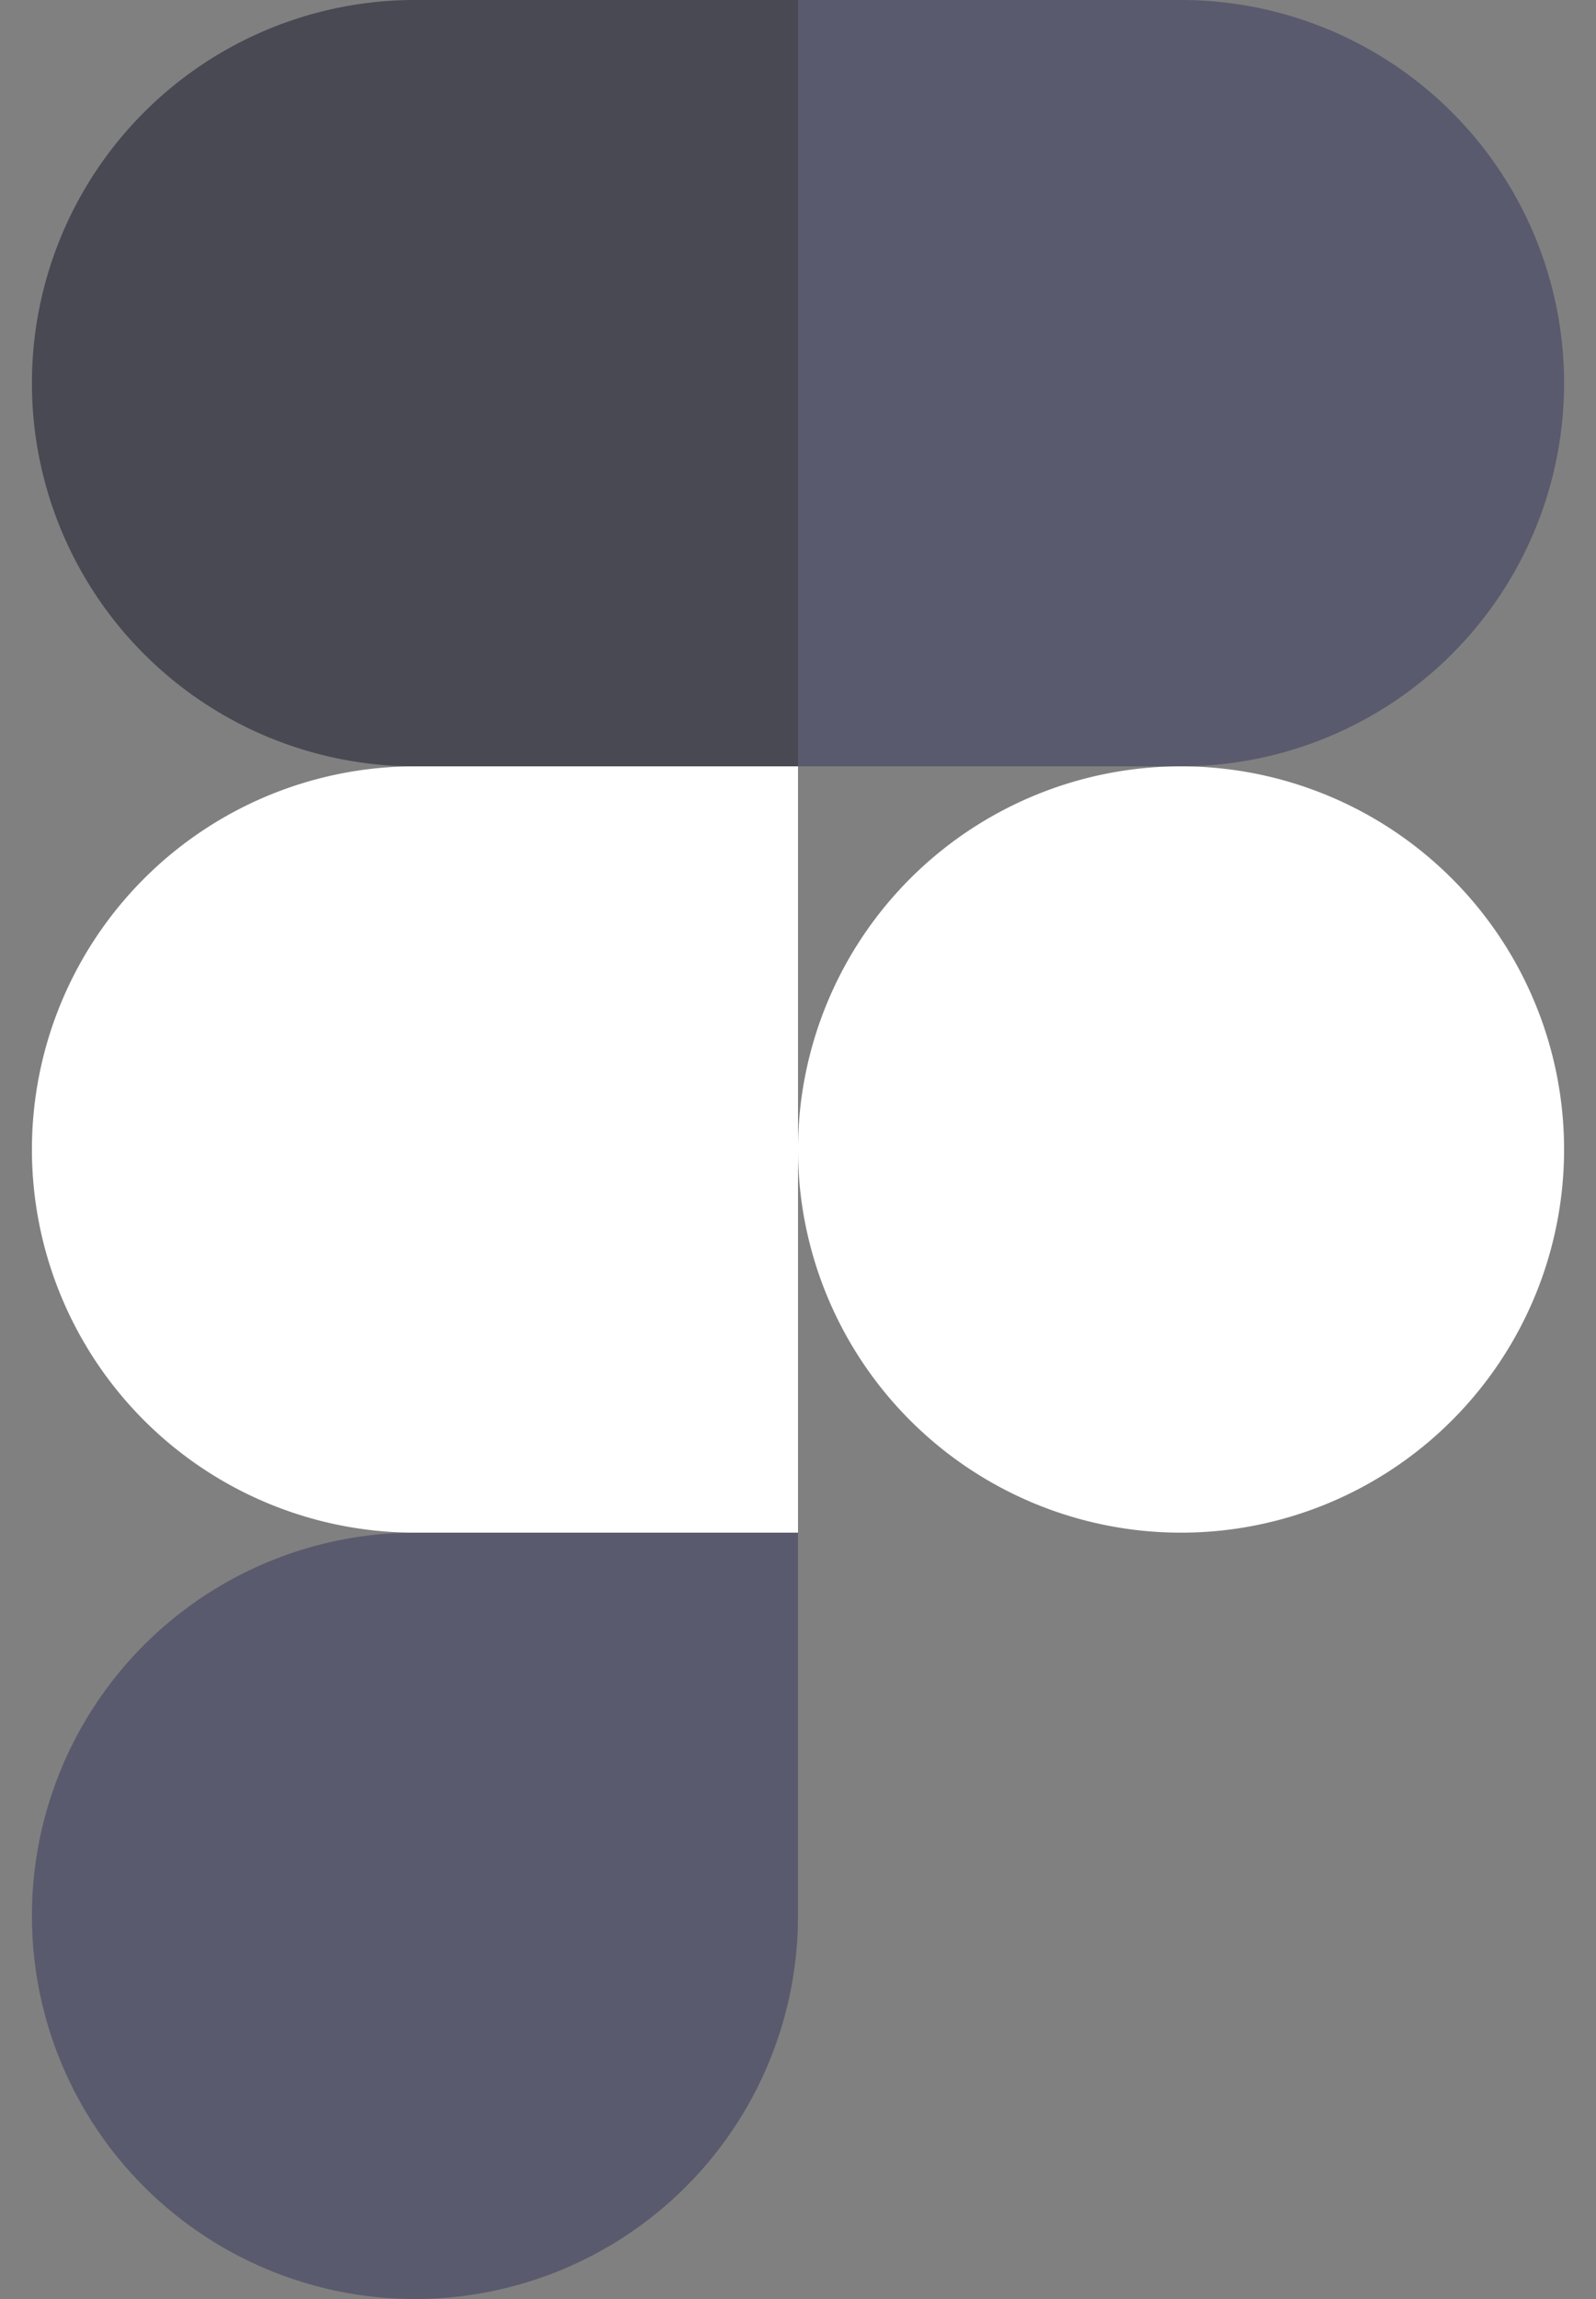
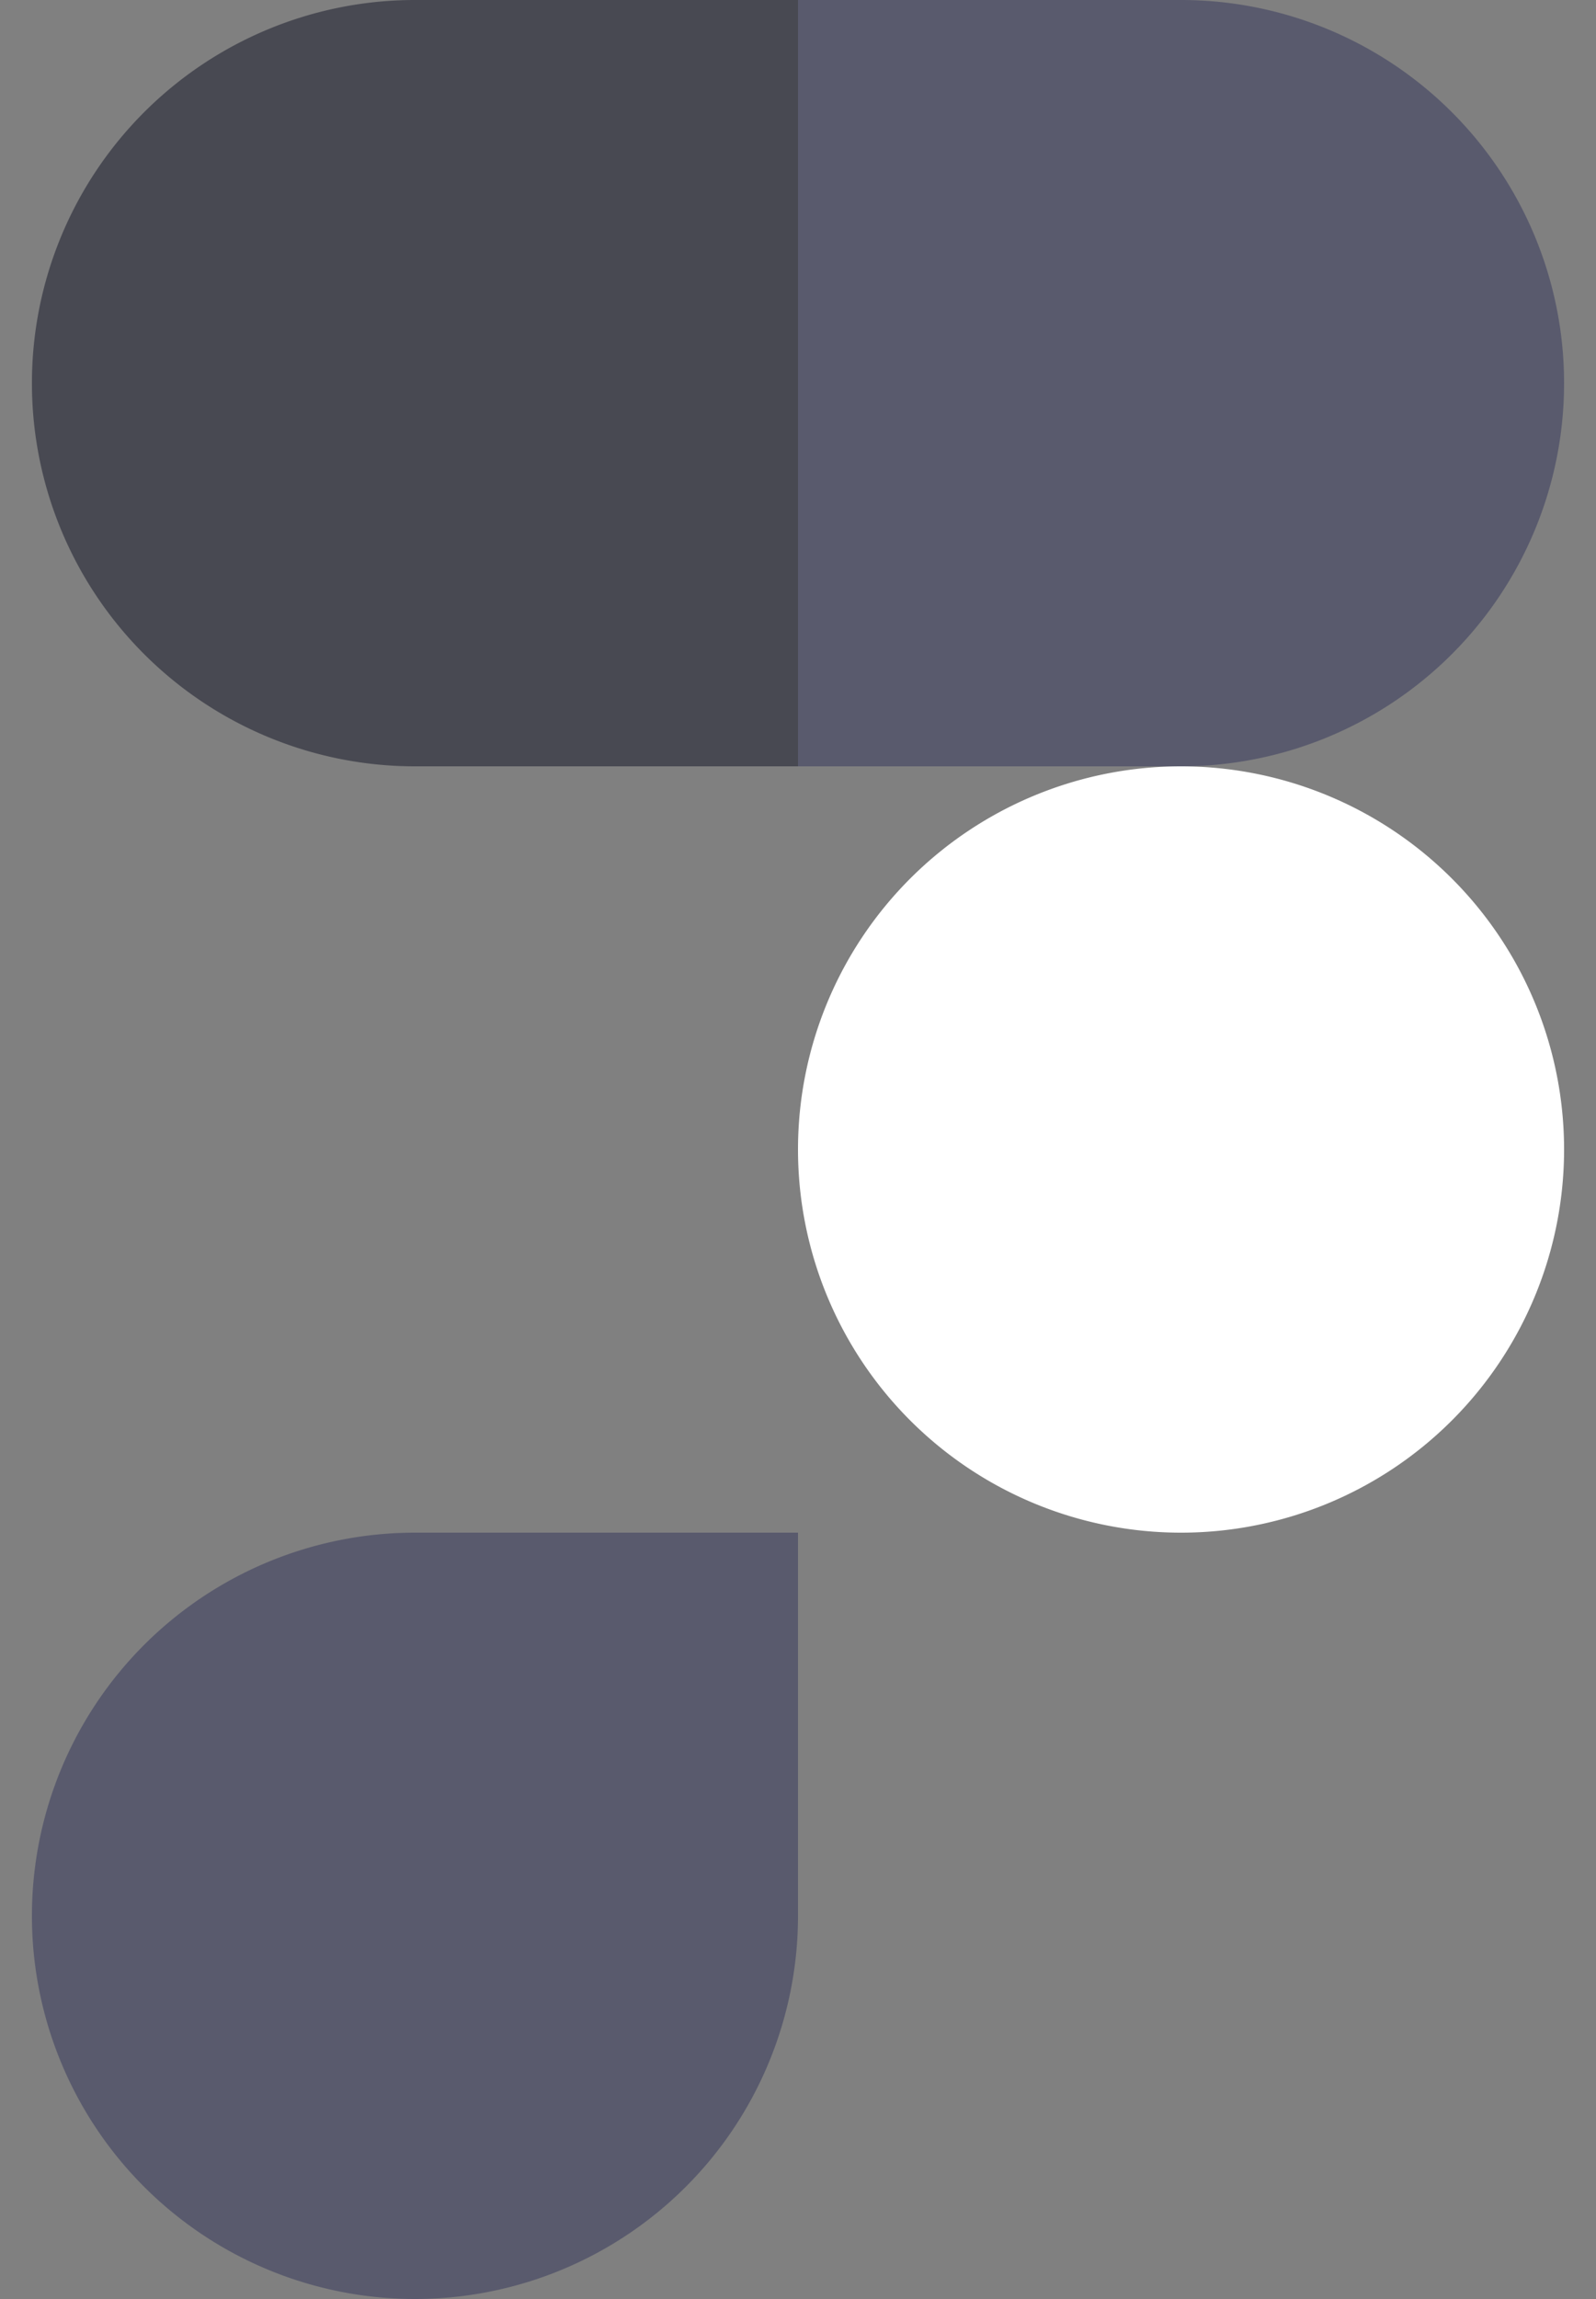
<svg xmlns="http://www.w3.org/2000/svg" width="25" height="36" fill="none">
  <rect width="100%" height="100%" fill="#808080" stroke="none" />
  <g clip-path="url(#a)">
    <path fill="#fff" d="M12.5 18a6 6 0 1 1 12 0 6 6 0 0 1-12 0z" />
    <path fill="#595A6D" d="M.5 30a6 6 0 0 1 6-6h6v6a6 6 0 1 1-12 0zm12-30v12h6a6 6 0 1 0 0-12h-6z" />
    <path fill="#484952" d="M.5 6a6 6 0 0 0 6 6h6V0h-6a6 6 0 0 0-6 6z" />
-     <path fill="#fff" d="M.5 18a6 6 0 0 0 6 6h6V12h-6a6 6 0 0 0-6 6z" />
  </g>
  <defs>
    <clipPath id="a">
      <path fill="#fff" d="M.5 0h24v36H.5z" />
    </clipPath>
  </defs>
</svg>